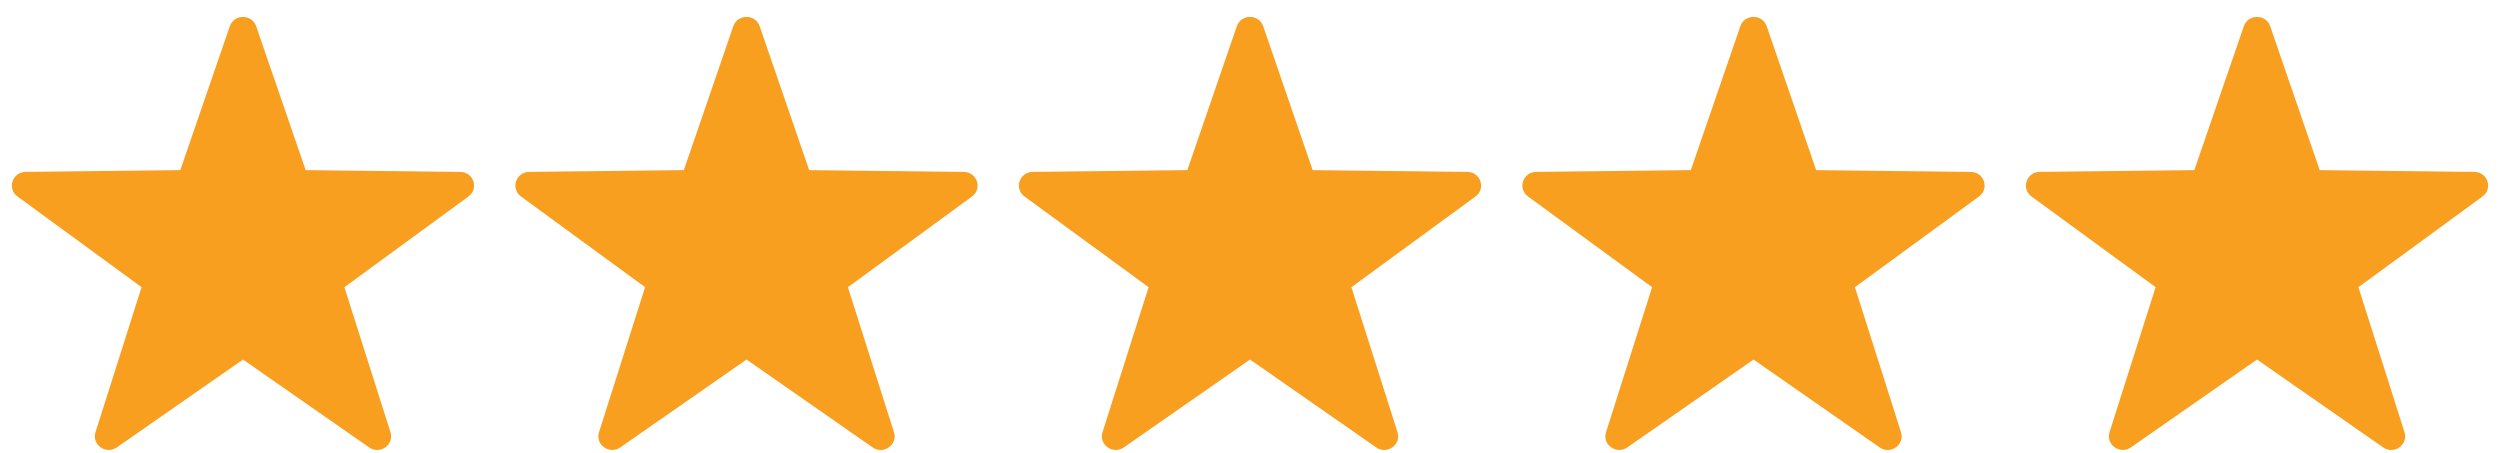
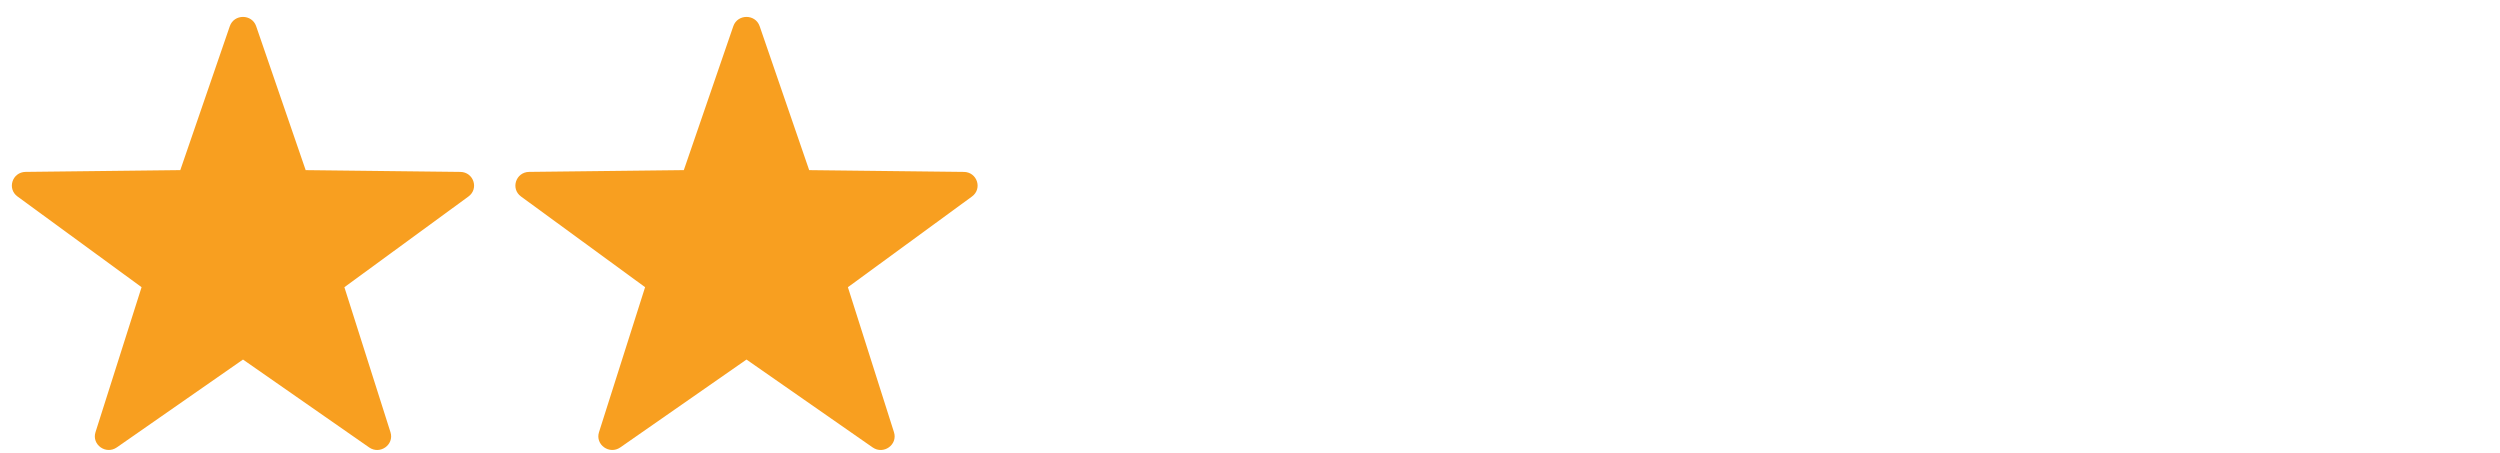
<svg xmlns="http://www.w3.org/2000/svg" width="127" height="23" viewBox="0 0 127 23" fill="none">
  <g clip-path="url(#clip0_0_972)">
    <path fill-rule="evenodd" clip-rule="evenodd" d="M13.013 1.332L15.528 8.643L23.384 8.733C24.061 8.74 24.34 9.586 23.798 9.982L17.495 14.59L19.836 21.956C20.037 22.59 19.305 23.113 18.753 22.729L12.344 18.265L5.934 22.728C5.383 23.112 4.65 22.589 4.851 21.956L7.192 14.589L0.889 9.982C0.346 9.586 0.626 8.74 1.302 8.732L9.159 8.642L11.674 1.331C11.891 0.702 12.797 0.702 13.013 1.332Z" fill="#F89F20" />
    <path fill-rule="evenodd" clip-rule="evenodd" d="M38.591 1.332L41.106 8.643L48.963 8.733C49.639 8.74 49.919 9.586 49.377 9.982L43.073 14.59L45.414 21.956C45.616 22.59 44.883 23.113 44.331 22.729L37.922 18.265L31.512 22.728C30.961 23.112 30.228 22.589 30.429 21.956L32.771 14.589L26.467 9.982C25.925 9.586 26.205 8.74 26.881 8.732L34.738 8.642L37.252 1.331C37.469 0.702 38.375 0.702 38.591 1.332Z" fill="#F89F20" />
-     <path fill-rule="evenodd" clip-rule="evenodd" d="M64.17 1.332L66.684 8.643L74.541 8.733C75.217 8.74 75.497 9.586 74.955 9.982L68.651 14.59L70.993 21.956C71.194 22.59 70.462 23.113 69.91 22.729L63.501 18.265L57.09 22.728C56.539 23.112 55.806 22.589 56.008 21.956L58.349 14.589L52.045 9.982C51.503 9.586 51.783 8.74 52.459 8.732L60.316 8.642L62.831 1.331C63.047 0.702 63.954 0.702 64.17 1.332Z" fill="#F89F20" />
-     <path fill-rule="evenodd" clip-rule="evenodd" d="M89.748 1.332L92.262 8.643L100.119 8.733C100.795 8.74 101.075 9.586 100.533 9.982L94.229 14.59L96.571 21.956C96.772 22.59 96.04 23.113 95.488 22.729L89.079 18.265L82.668 22.728C82.117 23.112 81.384 22.589 81.586 21.956L83.927 14.589L77.624 9.982C77.081 9.586 77.361 8.74 78.037 8.732L85.894 8.642L88.409 1.331C88.626 0.702 89.532 0.702 89.748 1.332Z" fill="#F89F20" />
-     <path fill-rule="evenodd" clip-rule="evenodd" d="M115.326 1.332L117.841 8.643L125.697 8.733C126.374 8.74 126.653 9.586 126.111 9.982L119.808 14.59L122.149 21.956C122.35 22.59 121.618 23.113 121.066 22.729L114.657 18.265L108.247 22.728C107.696 23.112 106.963 22.589 107.164 21.956L109.505 14.589L103.202 9.982C102.659 9.586 102.939 8.74 103.615 8.732L111.472 8.642L113.987 1.331C114.204 0.702 115.11 0.702 115.326 1.332Z" fill="#F89F20" />
  </g>
  <defs>
    <clipPath id="clip0_0_972">
      <rect width="125.794" height="22" fill="white" transform="translate(0.603 0.859)" />
    </clipPath>
  </defs>
</svg>